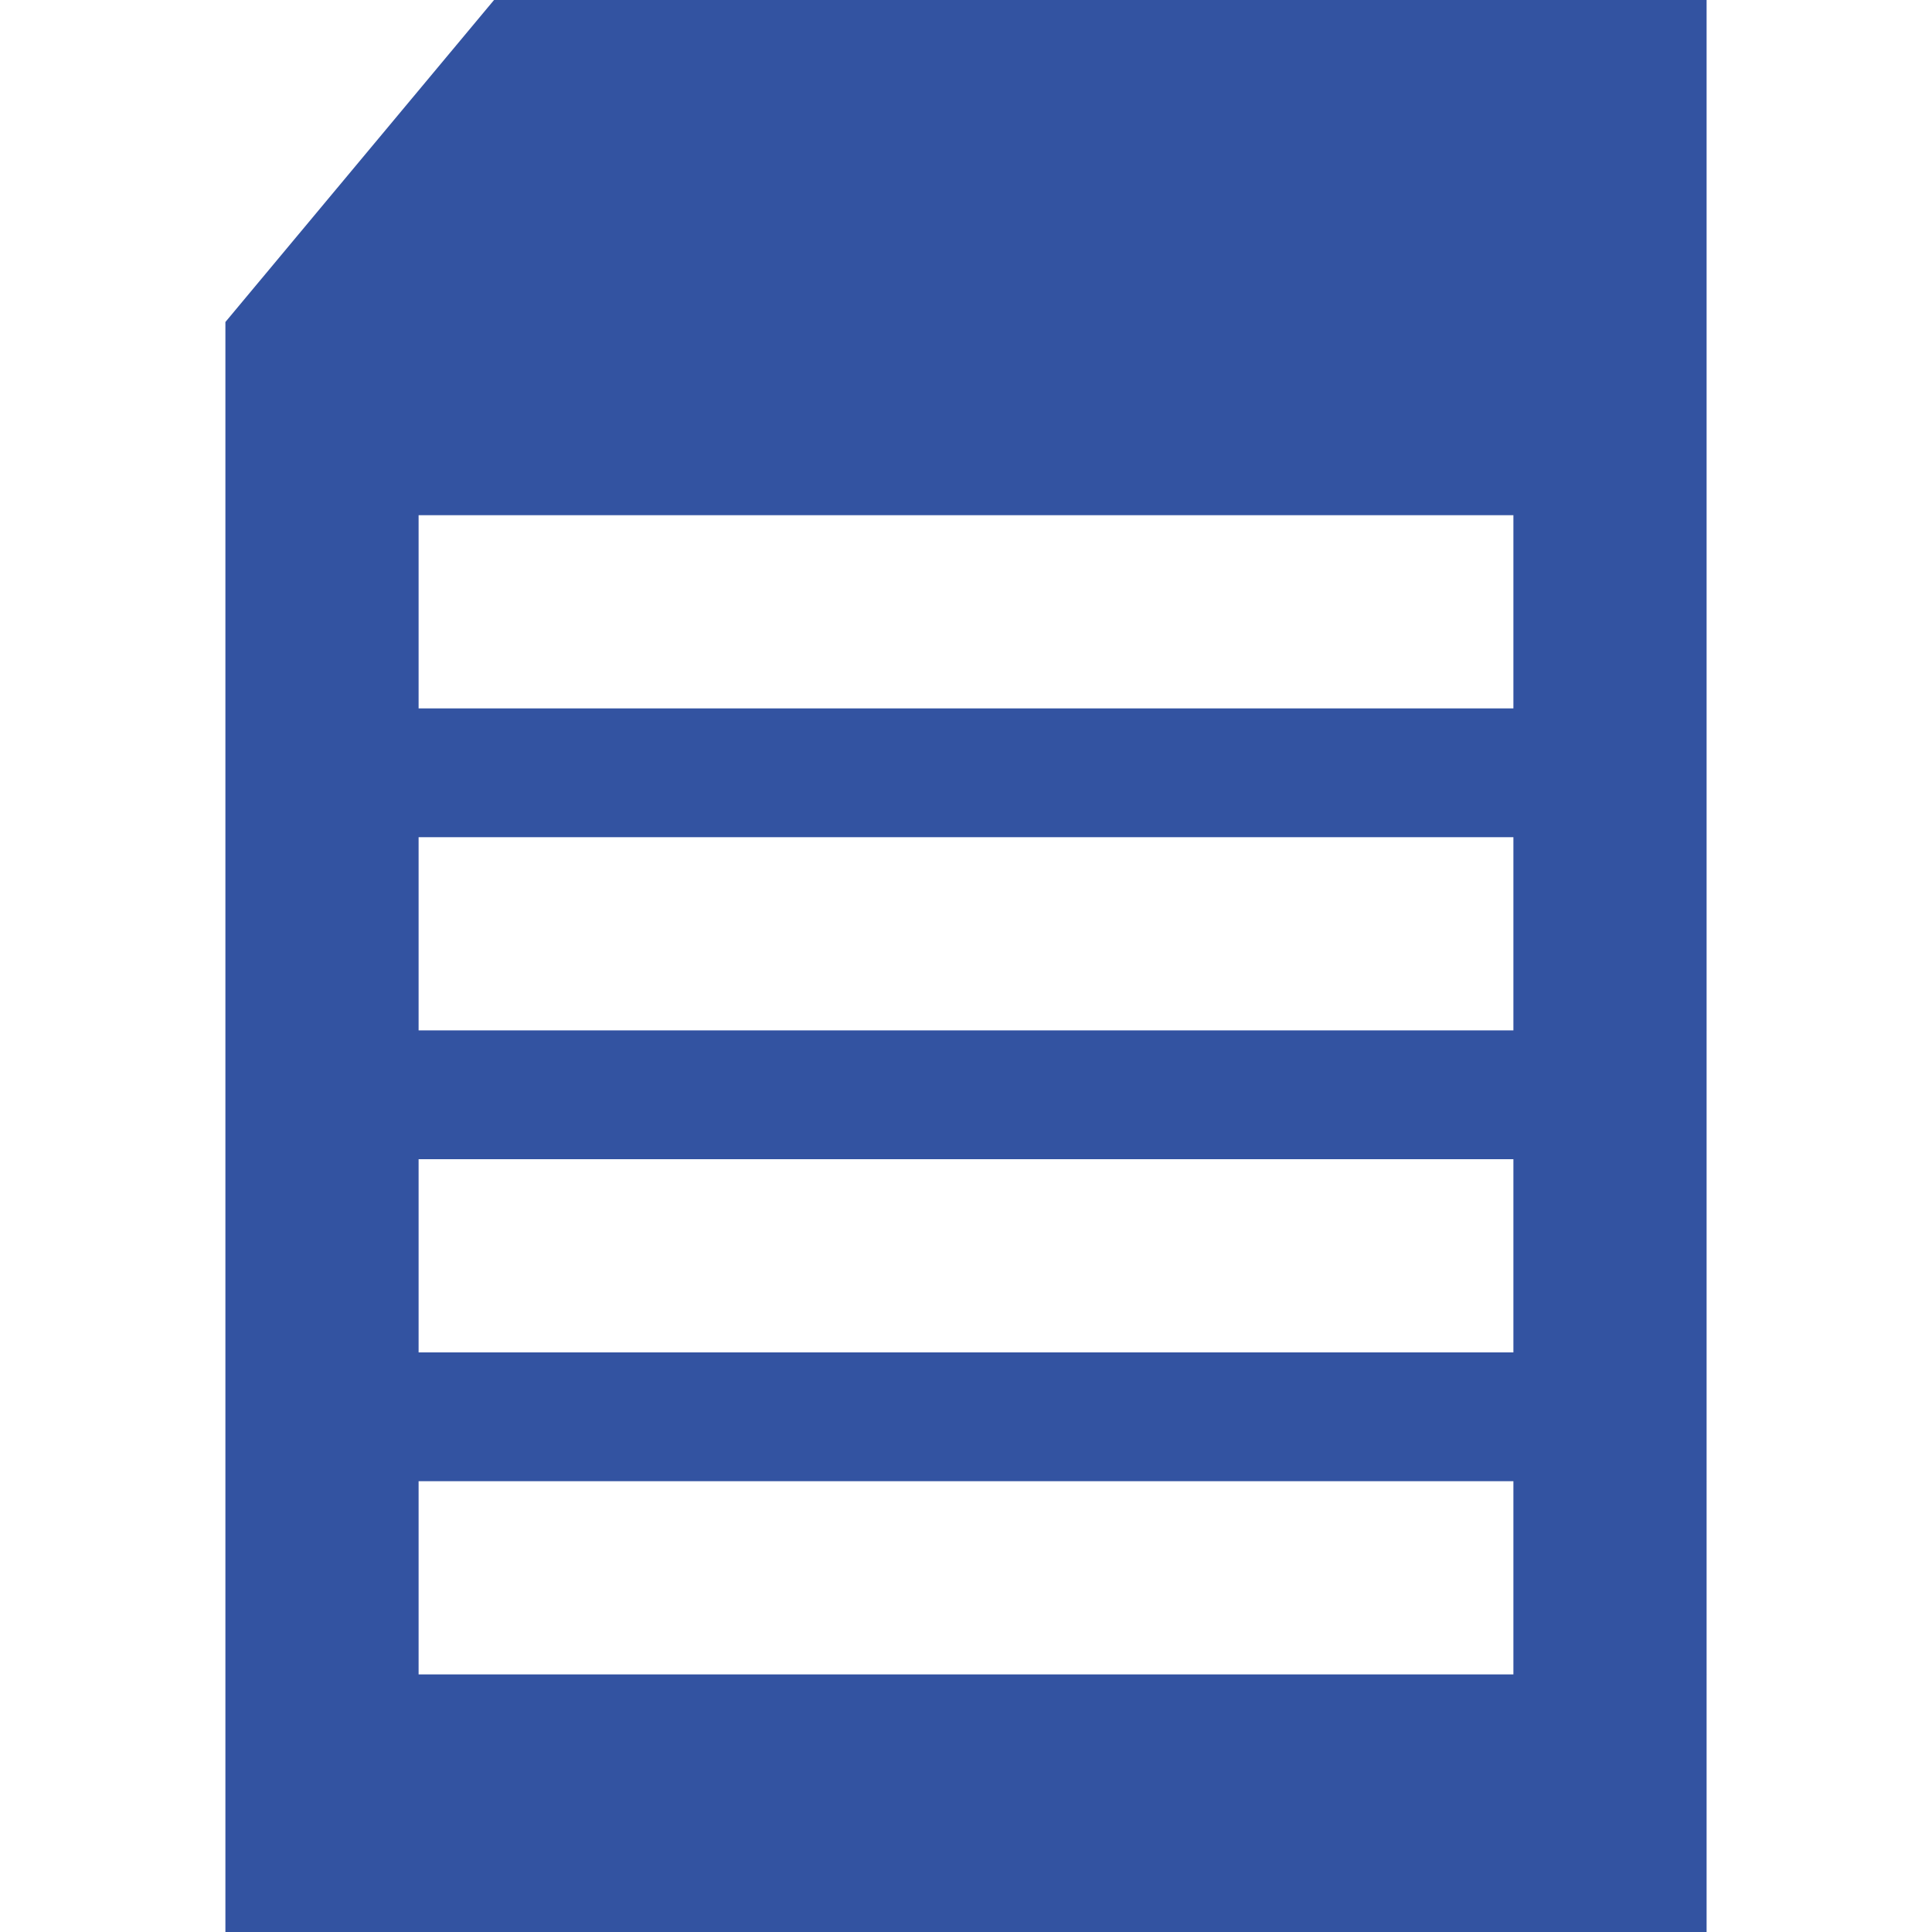
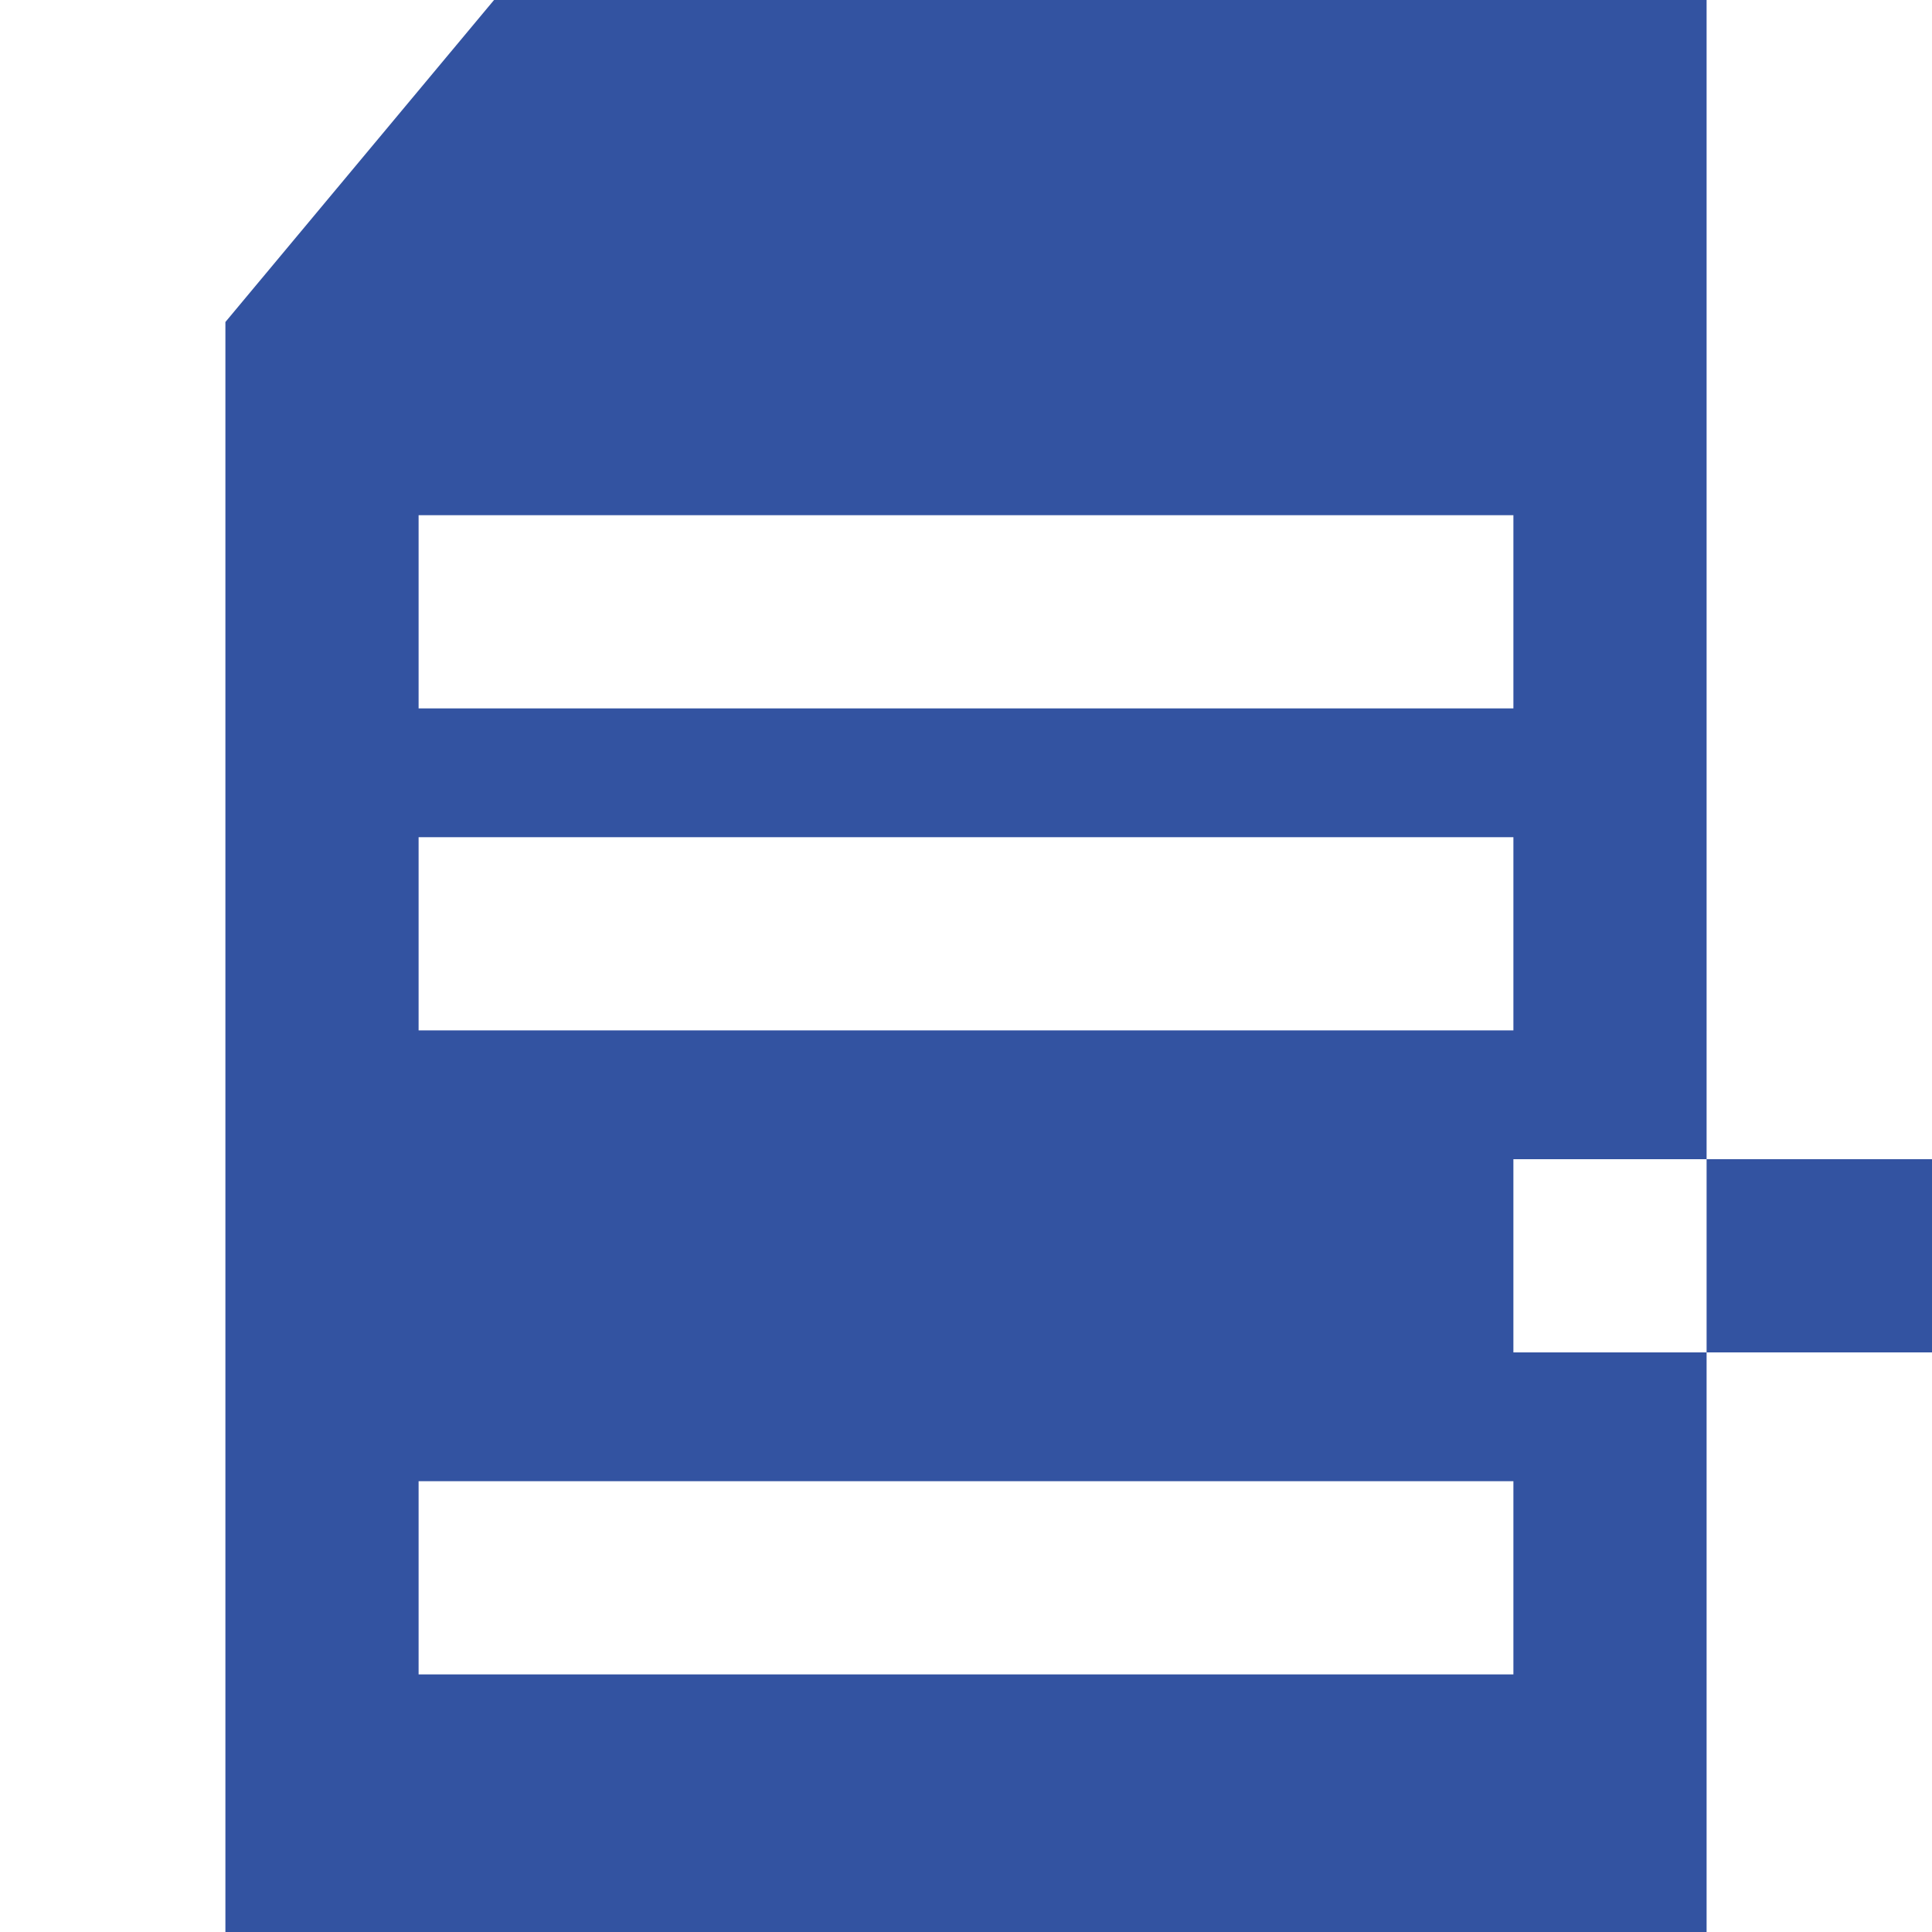
<svg xmlns="http://www.w3.org/2000/svg" id="Ebene_1" version="1.1" viewBox="0 0 420 420">
  <defs>
    <style>
      .st0 {
        fill: #3353a1;
      }
    </style>
  </defs>
-   <path class="st0" d="M107.4,0l-58.4,70v350h322V0H107.4ZM329,364H91v-42h238v42ZM329,294H91v-42h238v42ZM329,224H91v-42h238v42ZM329,154H91v-42h238v42Z" />
+   <path class="st0" d="M107.4,0l-58.4,70v350h322V0H107.4ZM329,364H91v-42h238v42ZM329,294v-42h238v42ZM329,224H91v-42h238v42ZM329,154H91v-42h238v42Z" />
</svg>